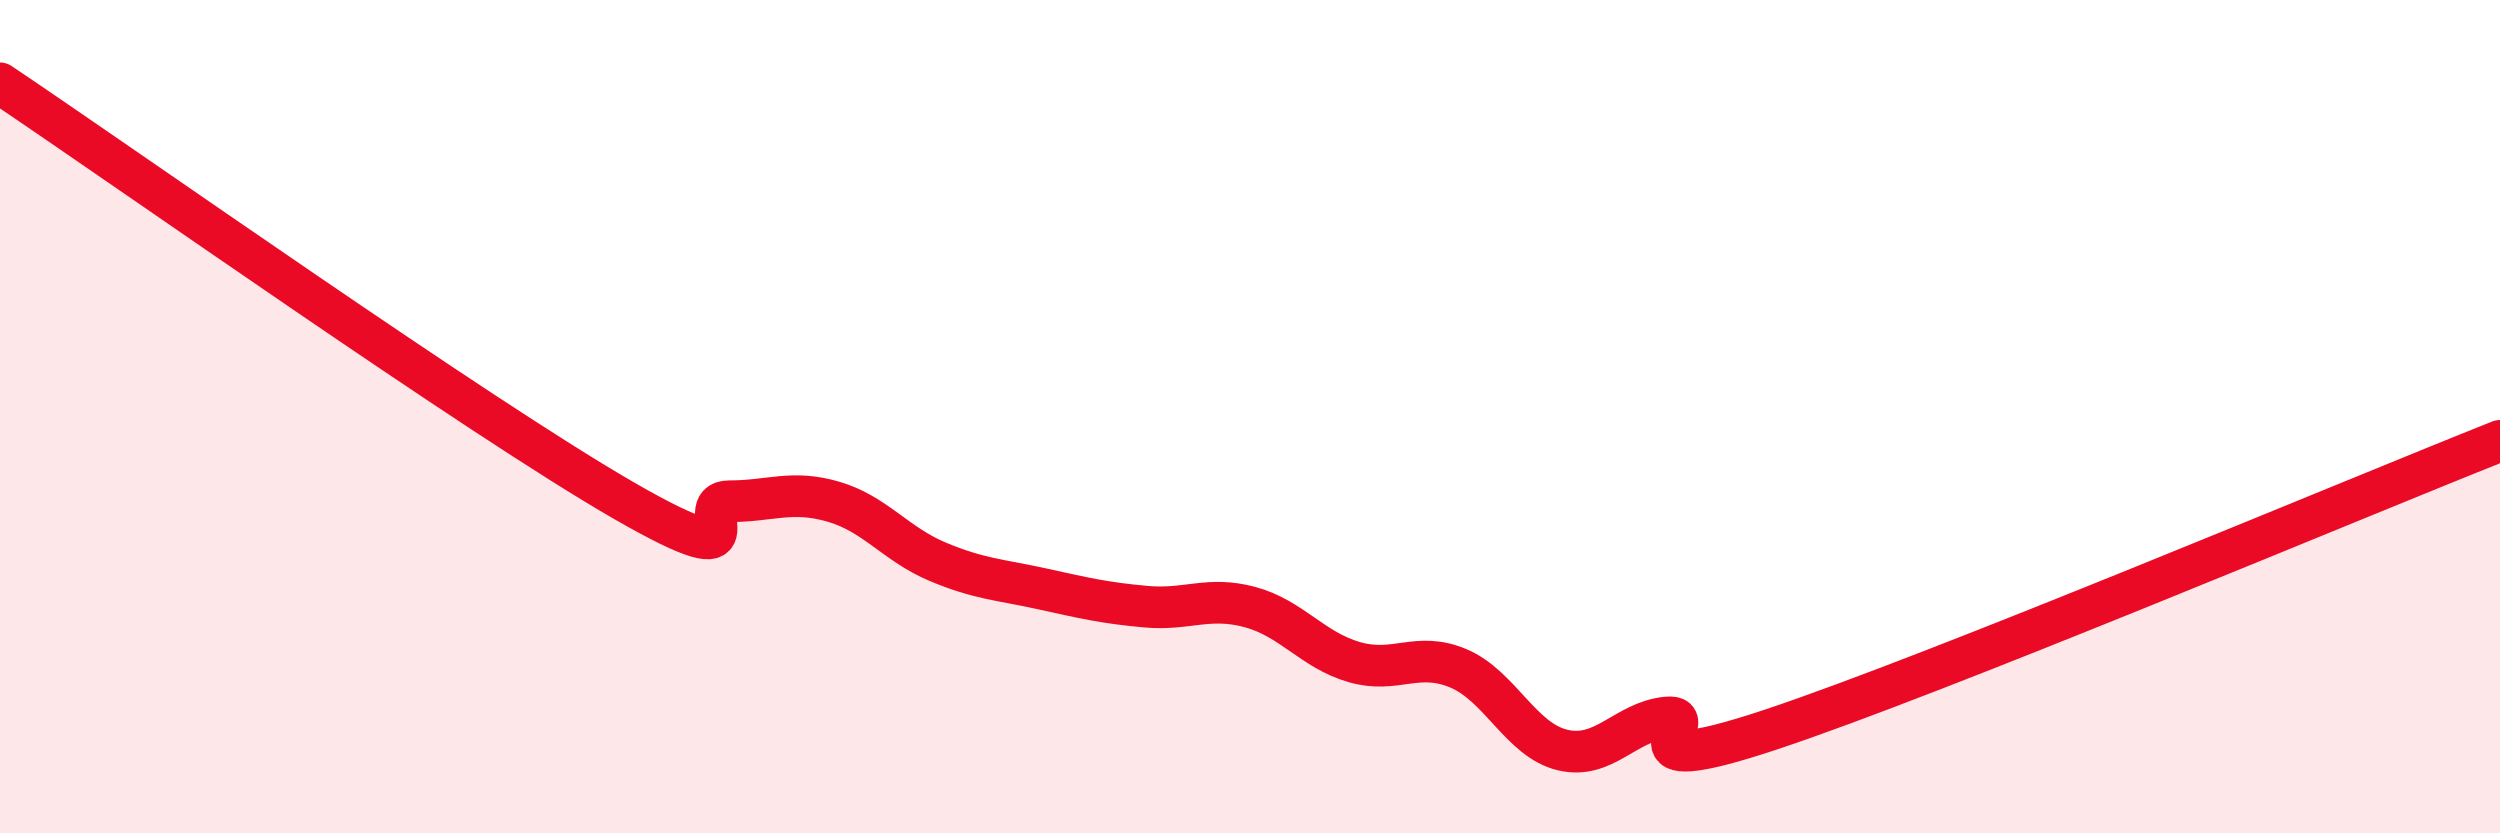
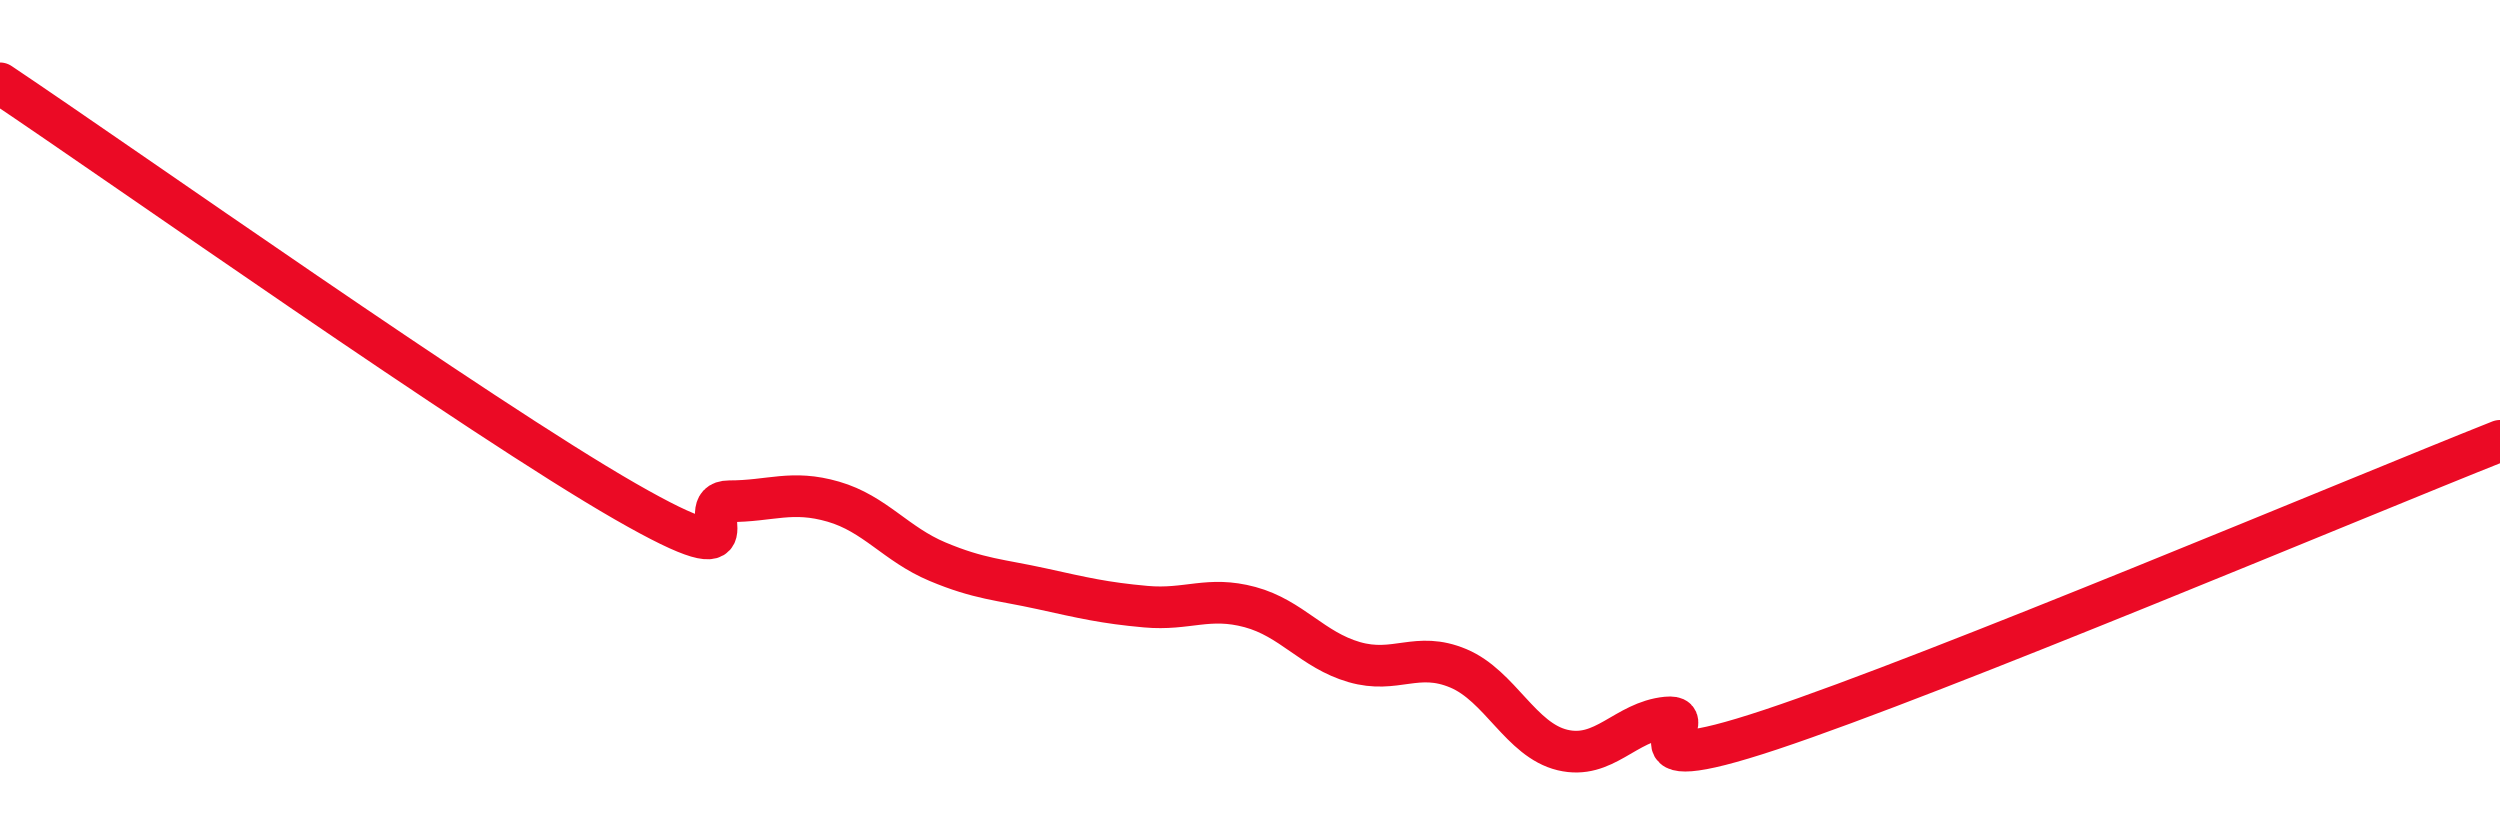
<svg xmlns="http://www.w3.org/2000/svg" width="60" height="20" viewBox="0 0 60 20">
-   <path d="M 0,2 C 3,4.01 11.5,10.02 15,12.03 C 18.5,14.04 16.5,12.03 17.5,12.03 C 18.5,12.03 19,11.75 20,12.04 C 21,12.33 21.5,13.06 22.5,13.48 C 23.5,13.9 24,13.91 25,14.13 C 26,14.35 26.5,14.47 27.5,14.56 C 28.5,14.65 29,14.3 30,14.57 C 31,14.84 31.5,15.6 32.5,15.89 C 33.5,16.18 34,15.62 35,16.04 C 36,16.46 36.5,17.76 37.5,18 C 38.5,18.24 39,17.32 40,17.22 C 41,17.12 38.5,18.84 42.5,17.51 C 46.5,16.18 56.5,11.97 60,10.58L60 20L0 20Z" fill="#EB0A25" opacity="0.1" stroke-linecap="round" stroke-linejoin="round" />
  <path d="M 0,2 C 3,4.01 11.5,10.02 15,12.03 C 18.5,14.04 16.5,12.03 17.5,12.03 C 18.5,12.03 19,11.75 20,12.04 C 21,12.33 21.5,13.06 22.5,13.48 C 23.5,13.9 24,13.91 25,14.13 C 26,14.35 26.5,14.47 27.5,14.56 C 28.5,14.65 29,14.3 30,14.57 C 31,14.84 31.5,15.6 32.5,15.89 C 33.5,16.18 34,15.62 35,16.04 C 36,16.46 36.5,17.76 37.5,18 C 38.5,18.24 39,17.32 40,17.22 C 41,17.12 38.5,18.84 42.5,17.51 C 46.5,16.18 56.5,11.97 60,10.58" stroke="#EB0A25" stroke-width="1" fill="none" stroke-linecap="round" stroke-linejoin="round" />
</svg>